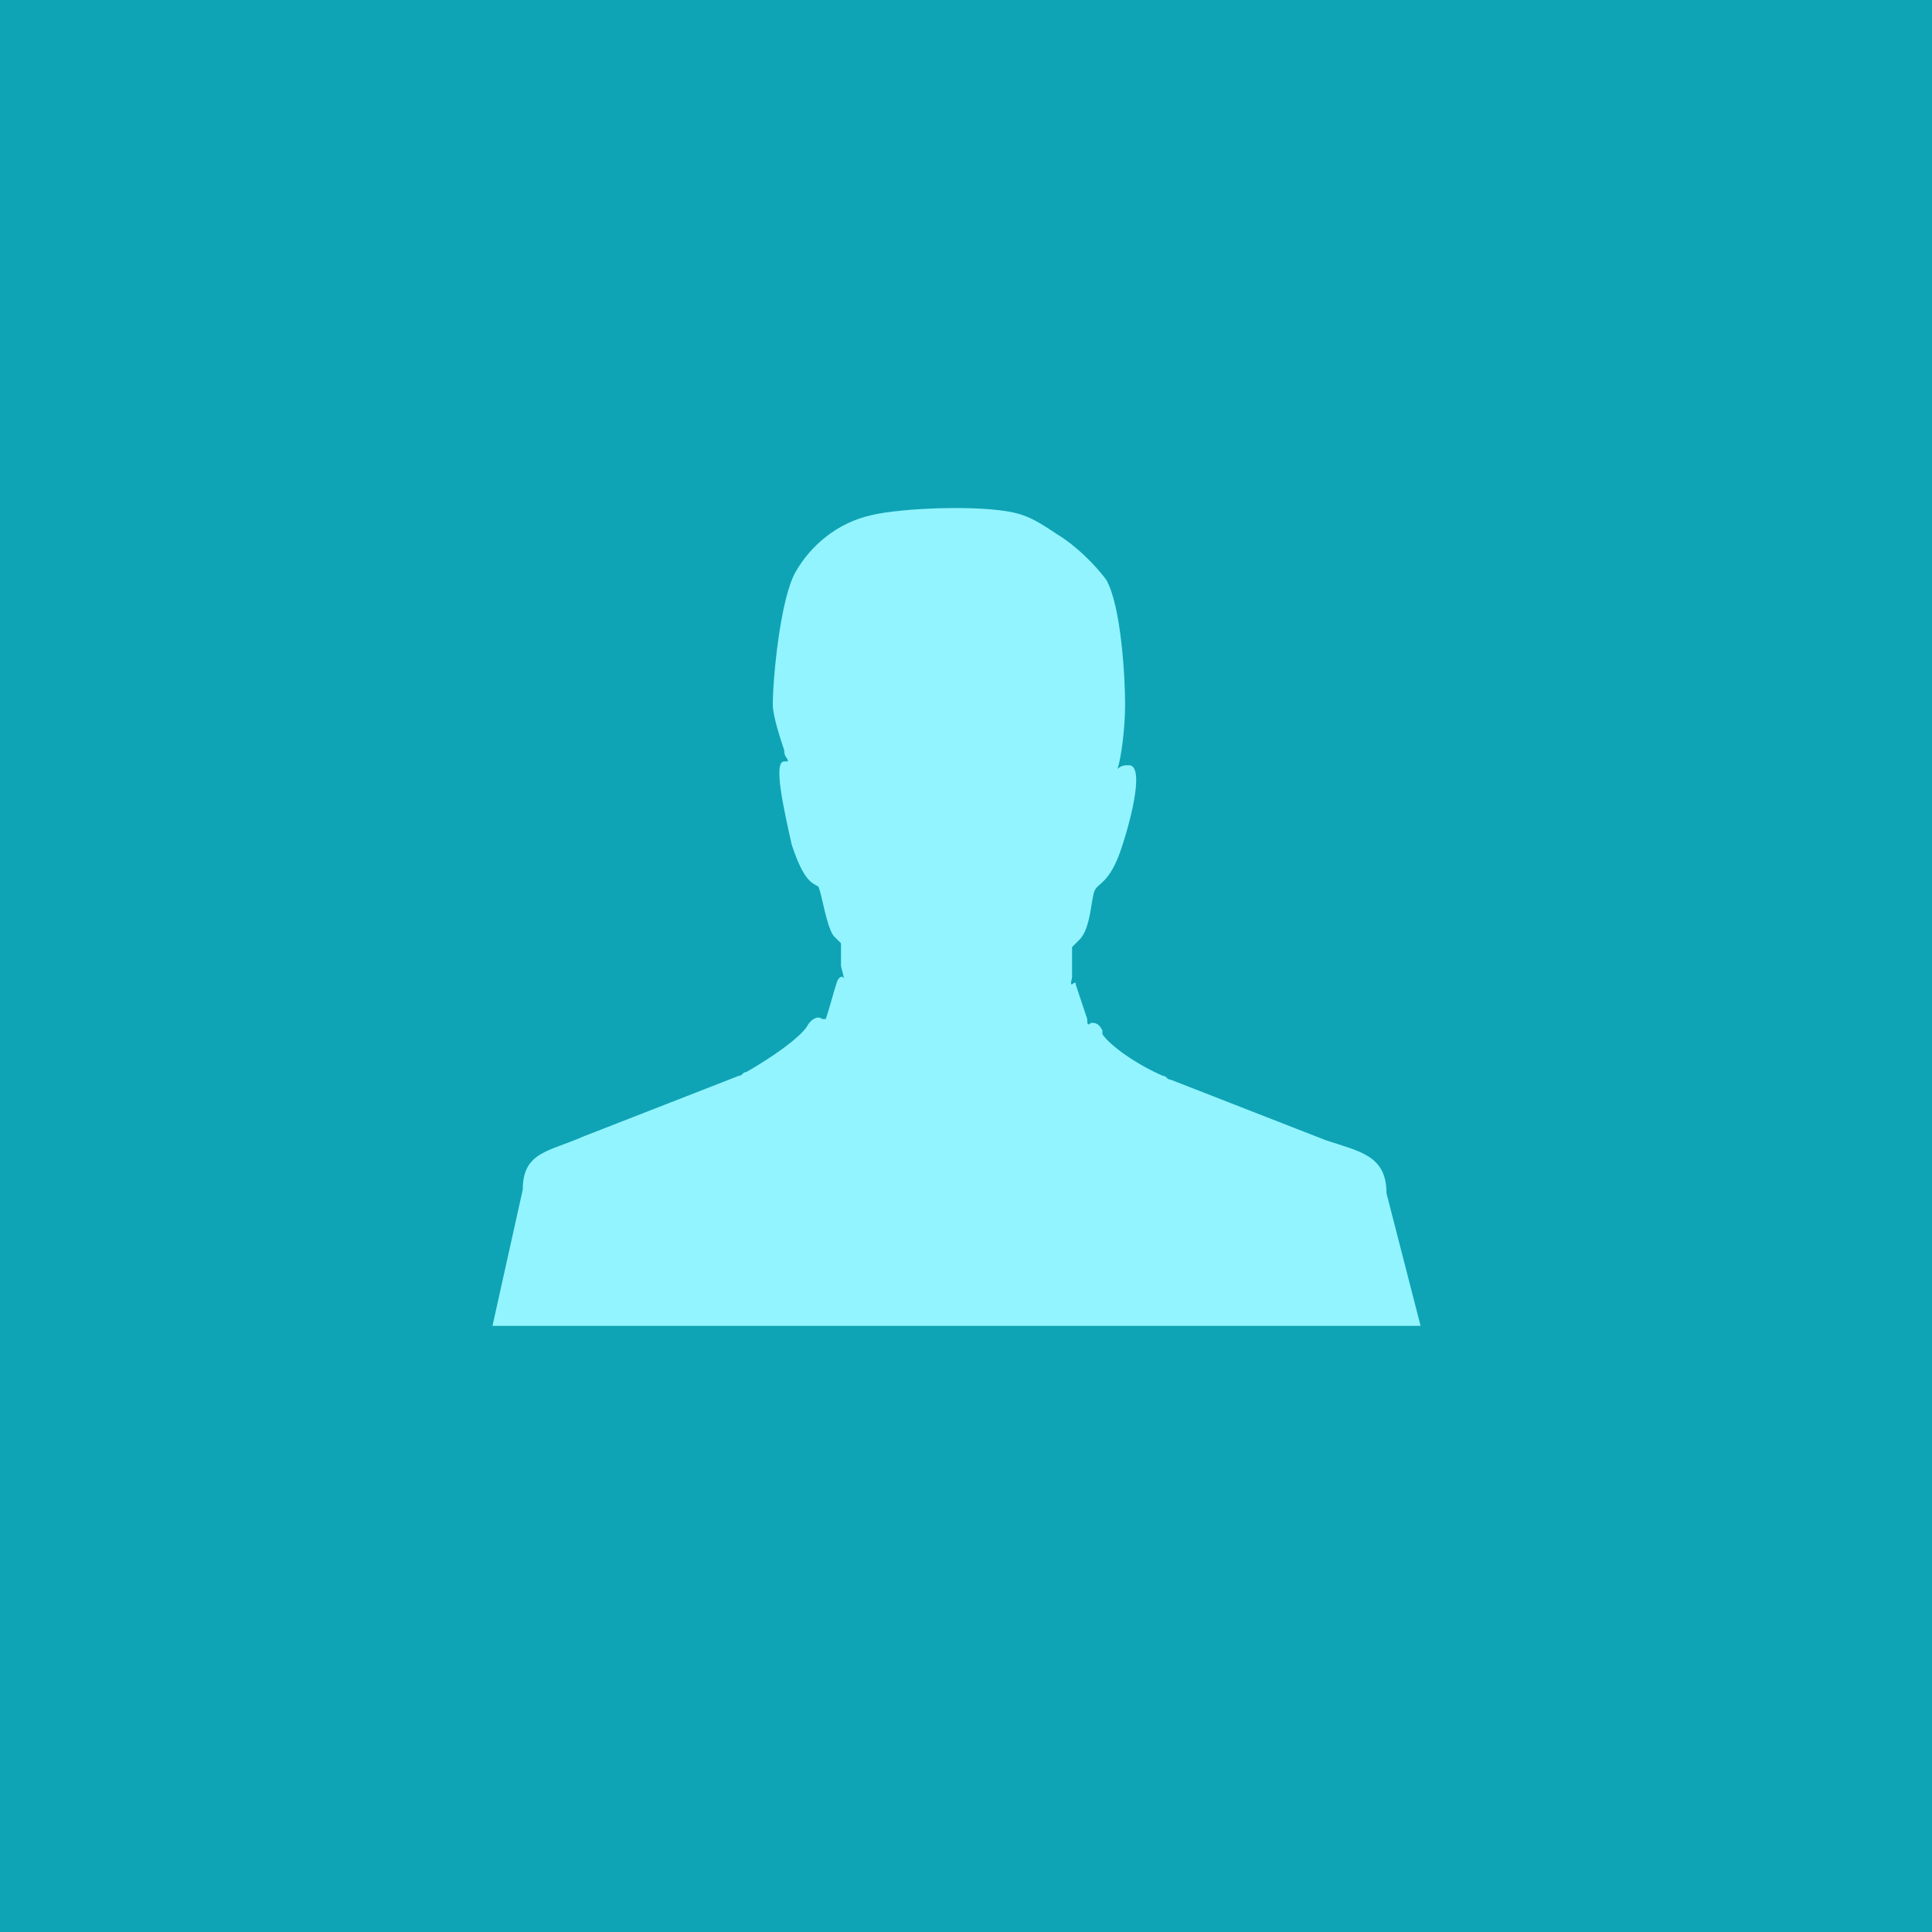
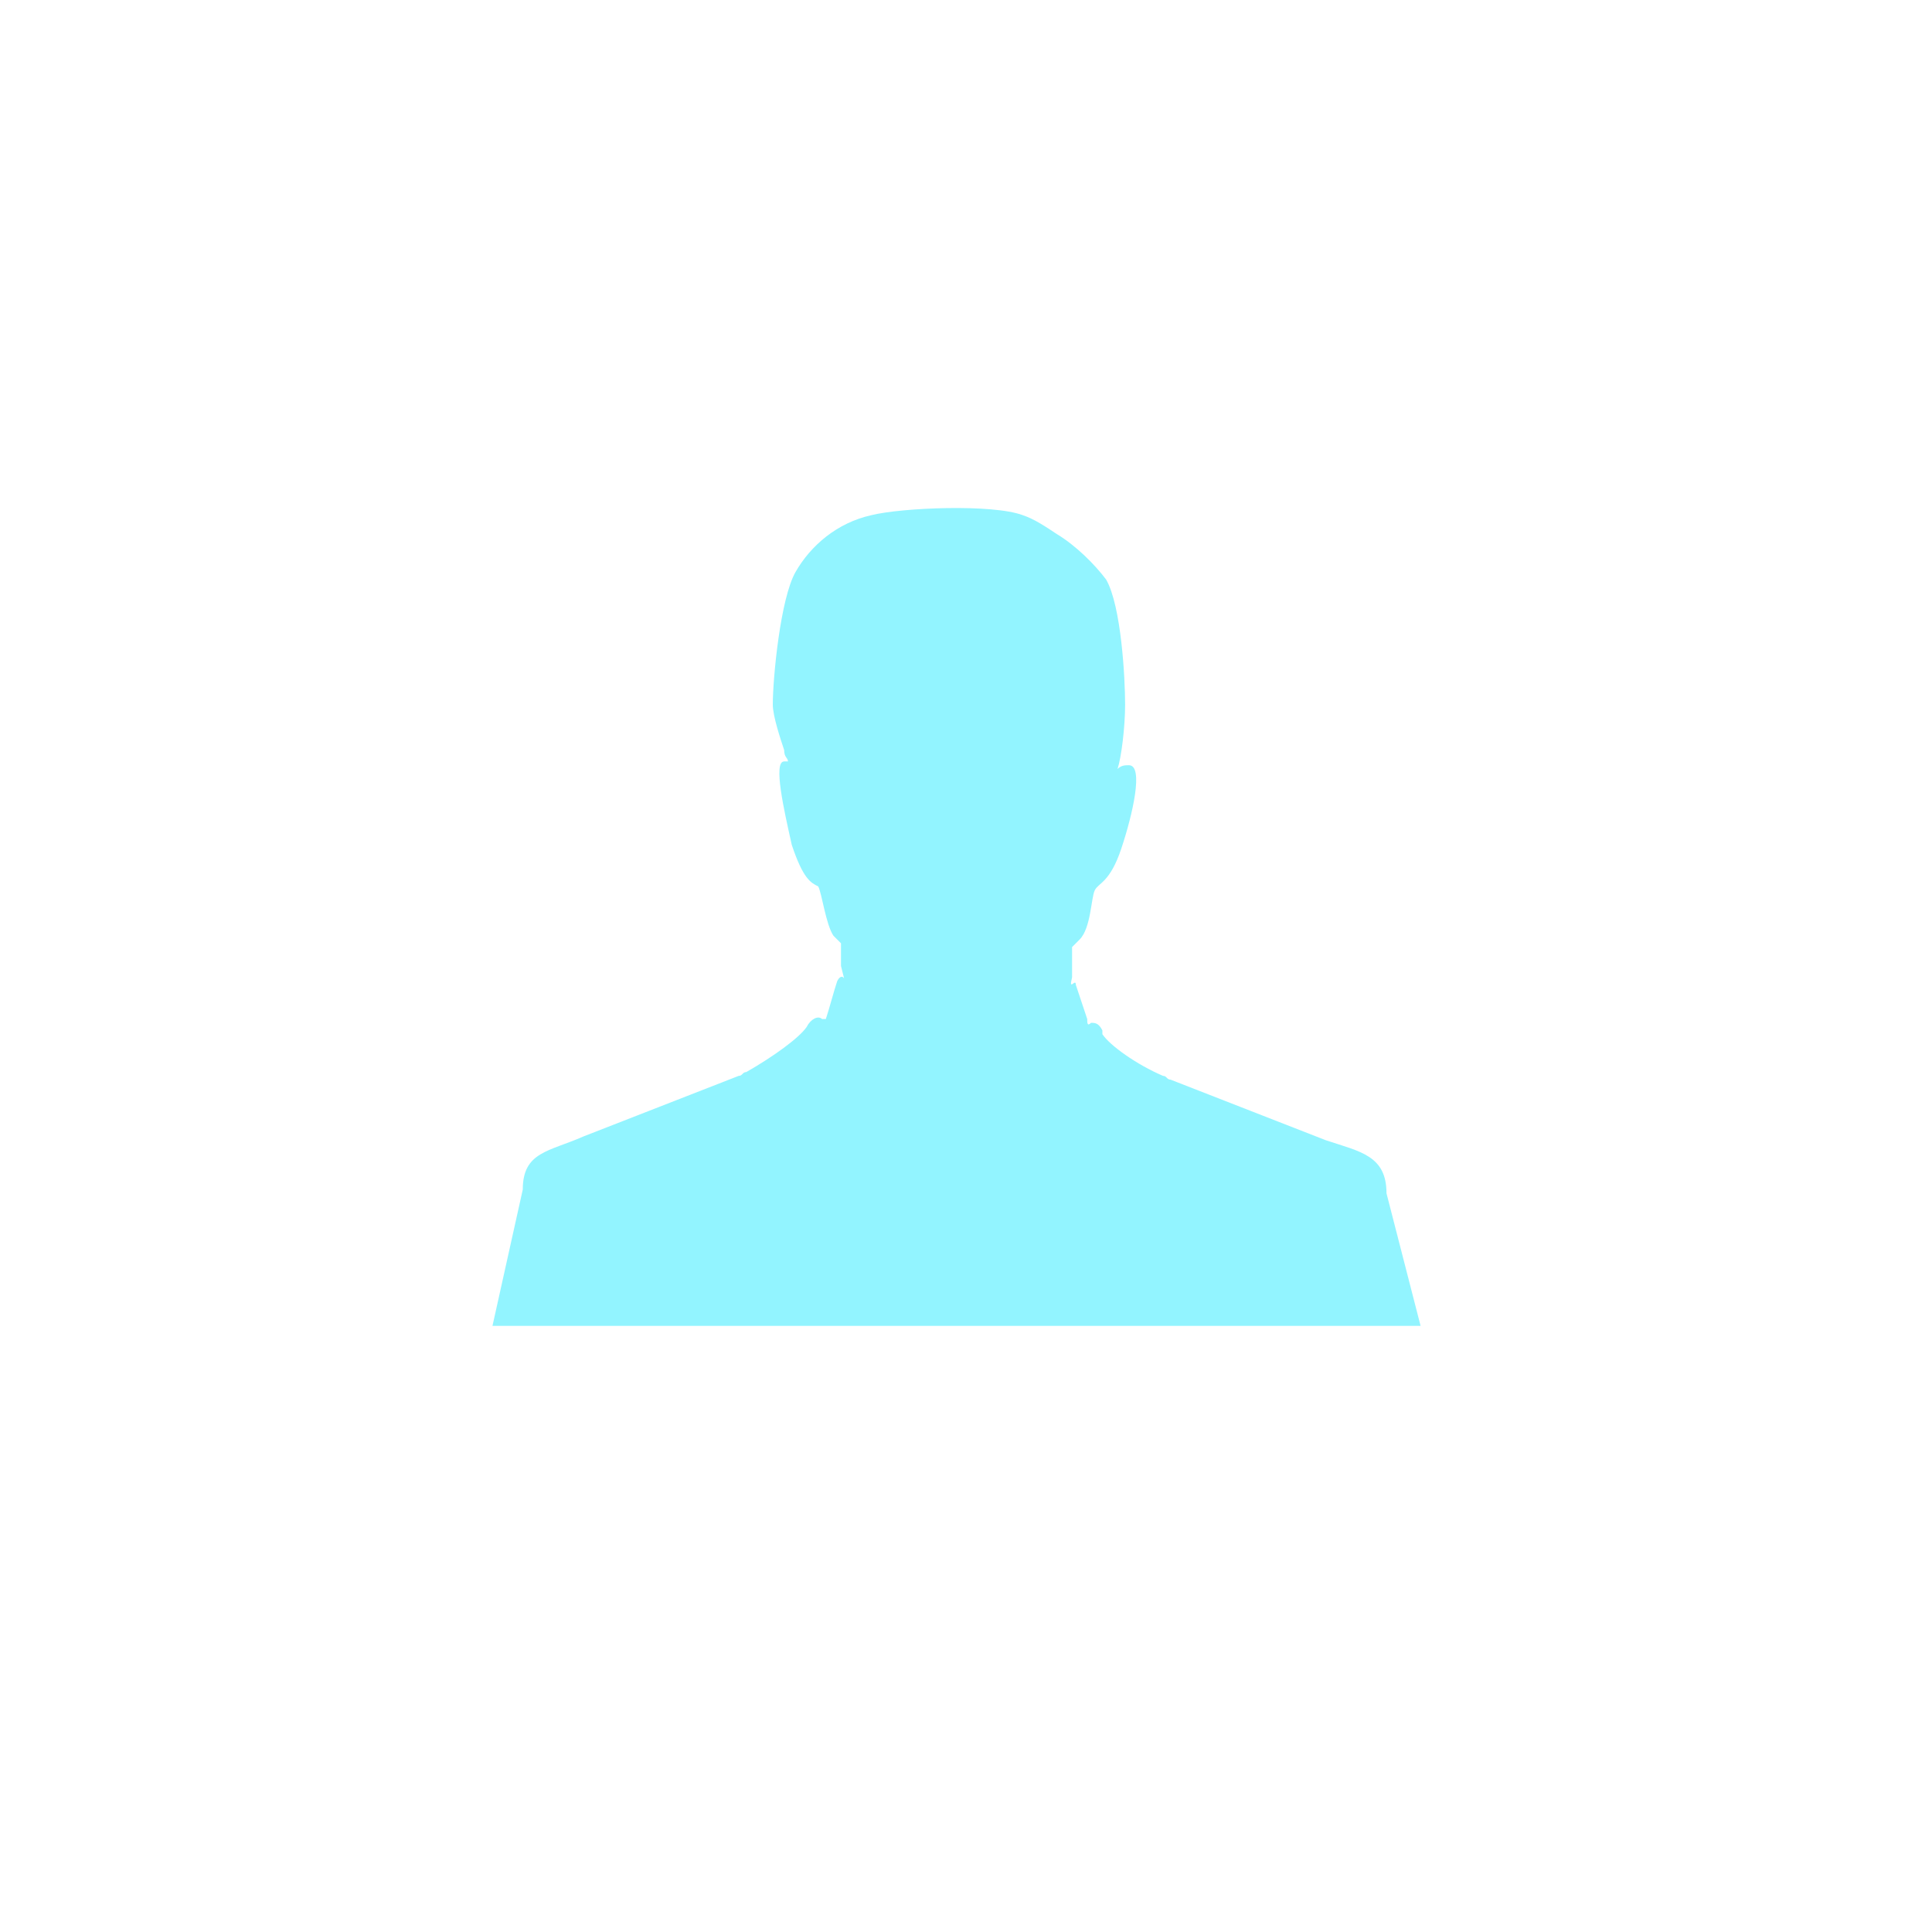
<svg xmlns="http://www.w3.org/2000/svg" version="1.1" id="Layer_1" x="0px" y="0px" viewBox="0 0 51 51" style="enable-background:new 0 0 51 51;" xml:space="preserve">
  <style type="text/css">
	.st0{fill:#0EA4B5;}
	.st1{fill:#92F4FF;}
</style>
  <g>
-     <rect class="st0" width="51" height="51" />
    <path class="st1" d="M36.6,31.5c0-1-0.7-1.1-1.6-1.4l-4.1-1.6c-0.1,0-0.1-0.1-0.2-0.1v0c-0.7-0.3-1.4-0.8-1.6-1.1l0,0l0,0   c0,0,0,0,0-0.1l0,0l0,0l0,0l0,0c-0.1-0.2-0.2-0.2-0.3-0.2l0,0l0,0h0l0,0l0,0l0,0c-0.1,0.1-0.1,0-0.1-0.1c-0.1-0.3-0.3-0.9-0.3-0.9   c0-0.2-0.2,0.2-0.1-0.2l0-0.8c0.1-0.1,0.1-0.1,0.2-0.2c0.3-0.3,0.3-1.1,0.4-1.3c0.1-0.2,0.4-0.2,0.7-1.1c0.3-0.9,0.6-2.2,0.2-2.2   c-0.1,0-0.2,0-0.3,0.1c0.1-0.3,0.2-1.1,0.2-1.7c0-0.7-0.1-2.6-0.5-3.3c-0.3-0.4-0.8-0.9-1.3-1.2c-0.3-0.2-0.6-0.4-0.9-0.5   c-0.8-0.3-3.2-0.2-4,0c-0.9,0.2-1.6,0.8-2,1.5c-0.4,0.7-0.6,2.8-0.6,3.5c0,0.3,0.2,0.9,0.3,1.2c0,0.2,0.1,0.2,0.1,0.3   c0,0-0.1,0-0.1,0c-0.3,0,0,1.3,0.2,2.2c0.3,0.9,0.5,1,0.7,1.1c0.1,0.2,0.2,1,0.4,1.3c0,0,0.1,0.1,0.2,0.2l0,0.6l0.1,0.4   c0-0.1-0.1-0.2-0.2,0c-0.1,0.3-0.2,0.7-0.3,1c0,0,0,0-0.1,0c-0.1-0.1-0.3,0-0.4,0.2c-0.2,0.3-0.9,0.8-1.6,1.2l0,0l0,0l0,0   c-0.1,0-0.1,0.1-0.2,0.1l-4.1,1.6c-0.9,0.4-1.6,0.4-1.6,1.4L13,35h24.5L36.6,31.5z" />
  </g>
</svg>